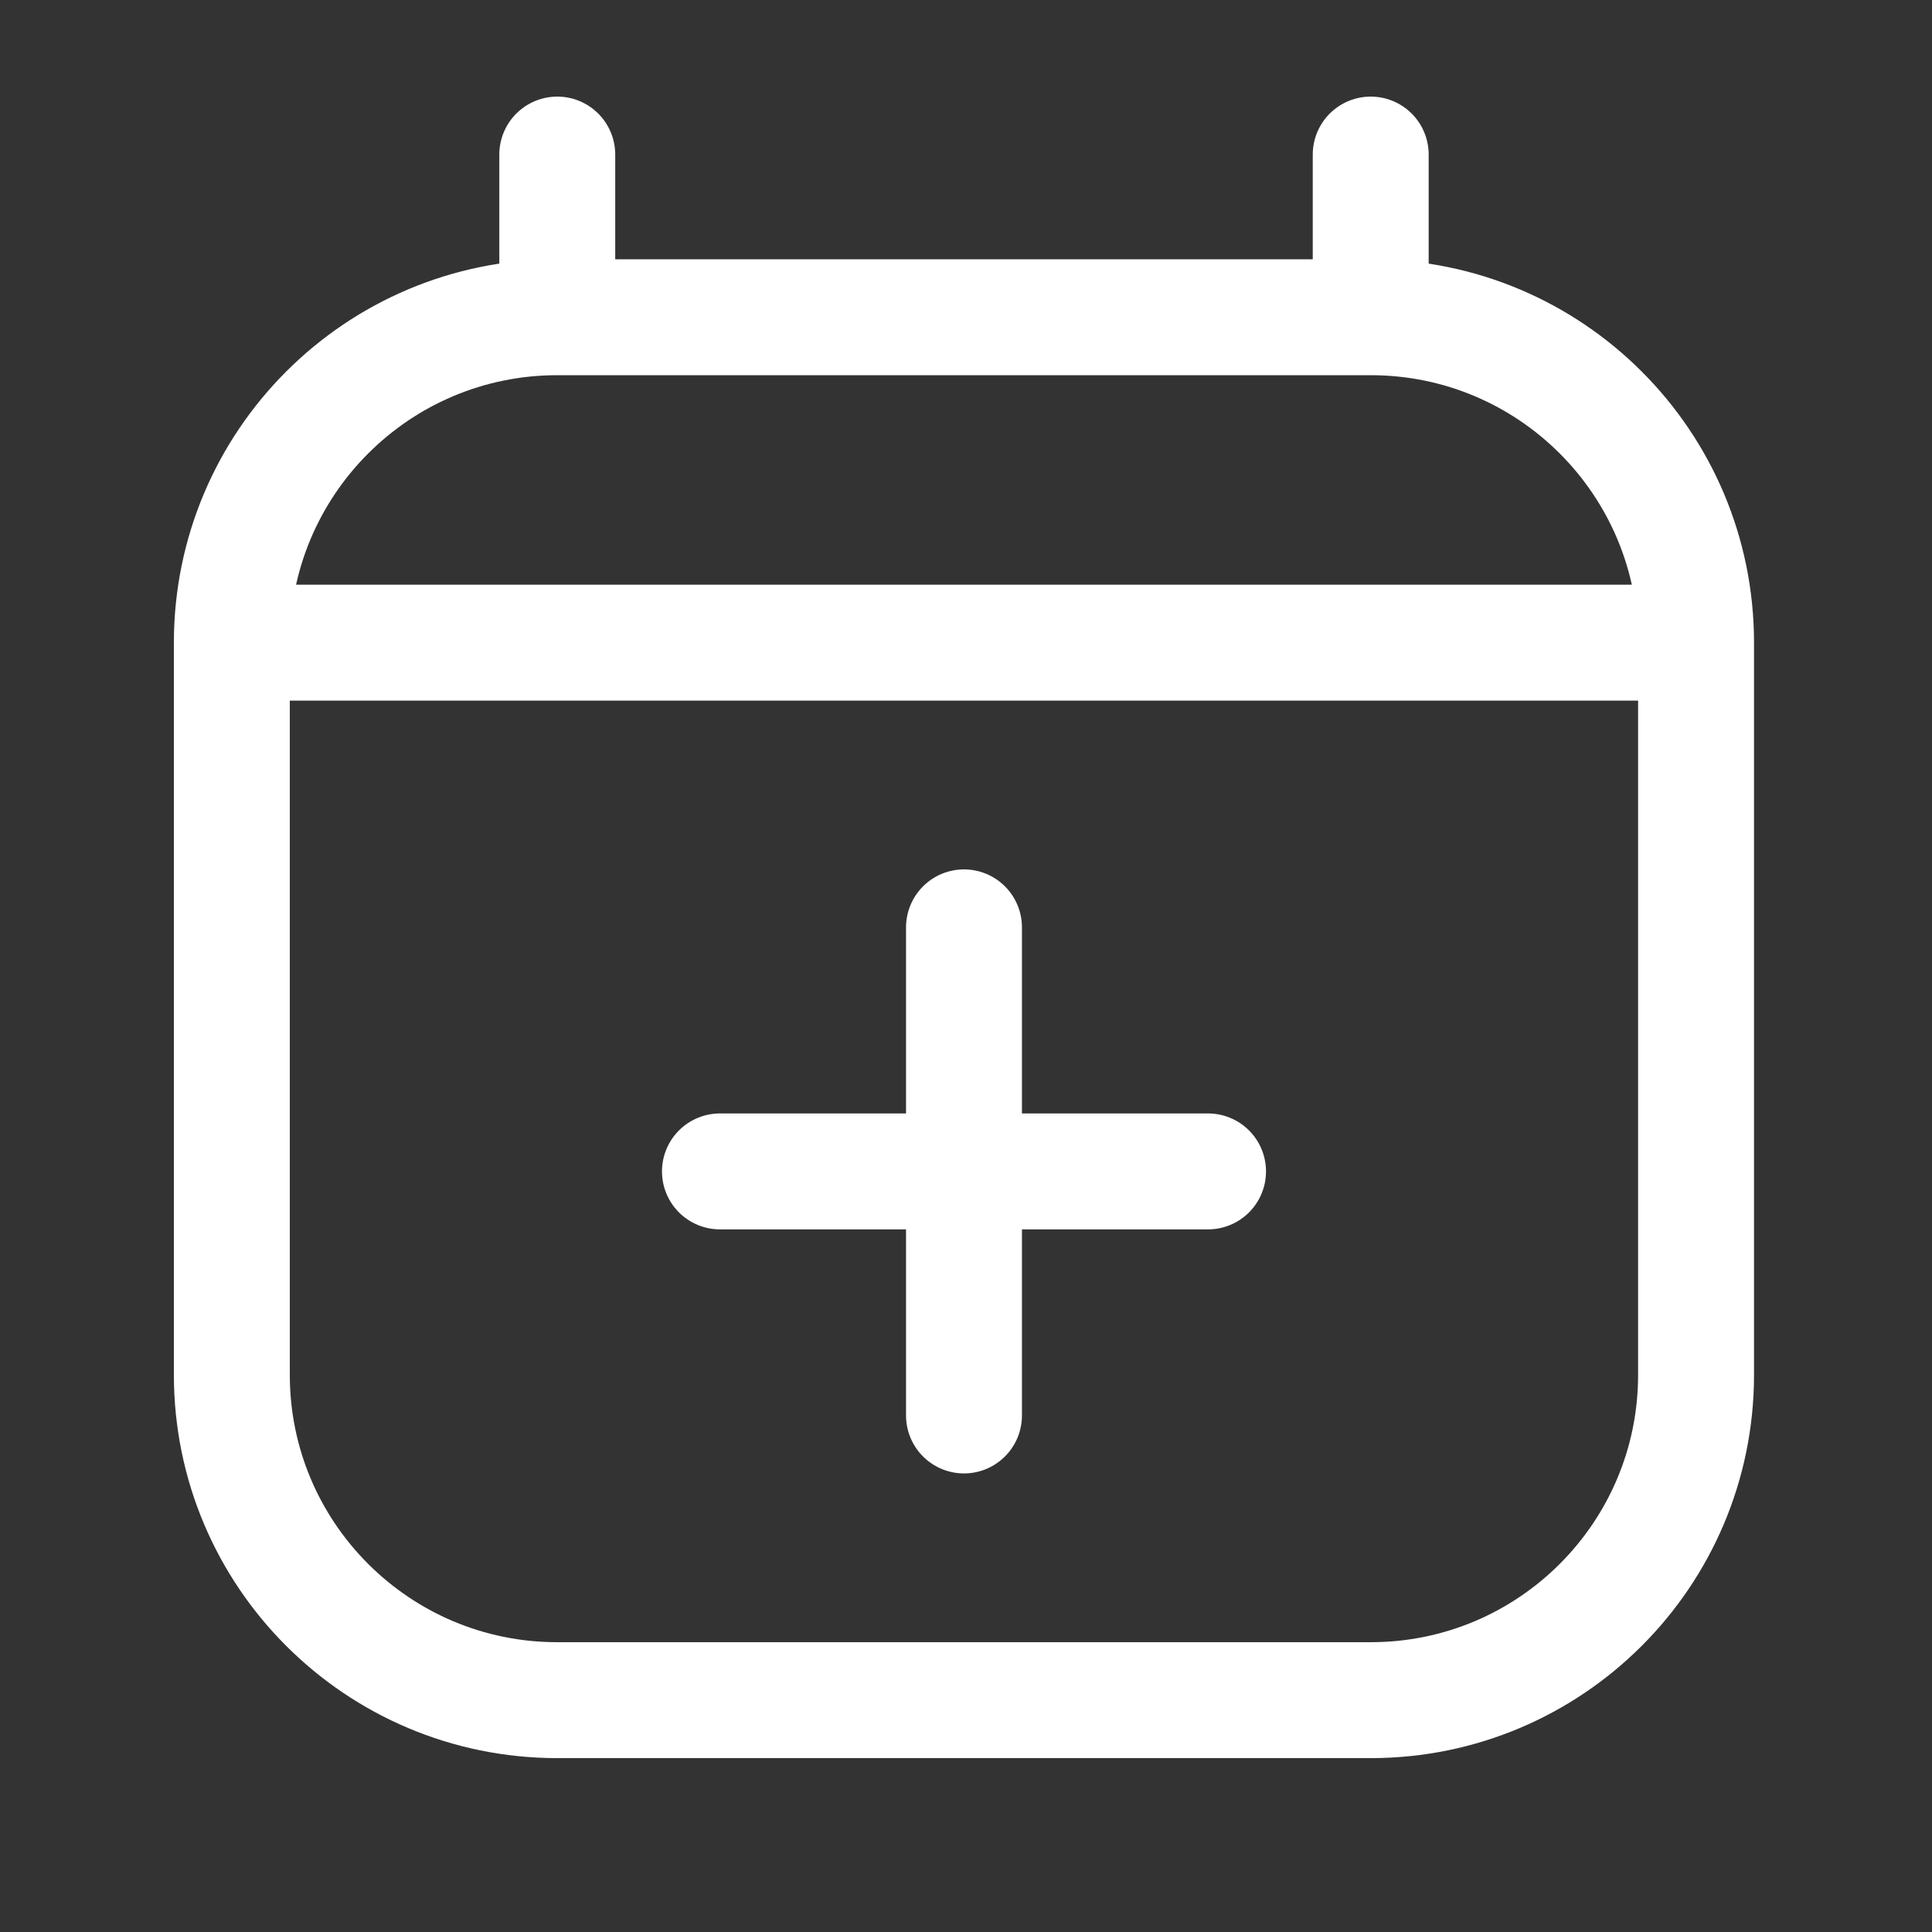
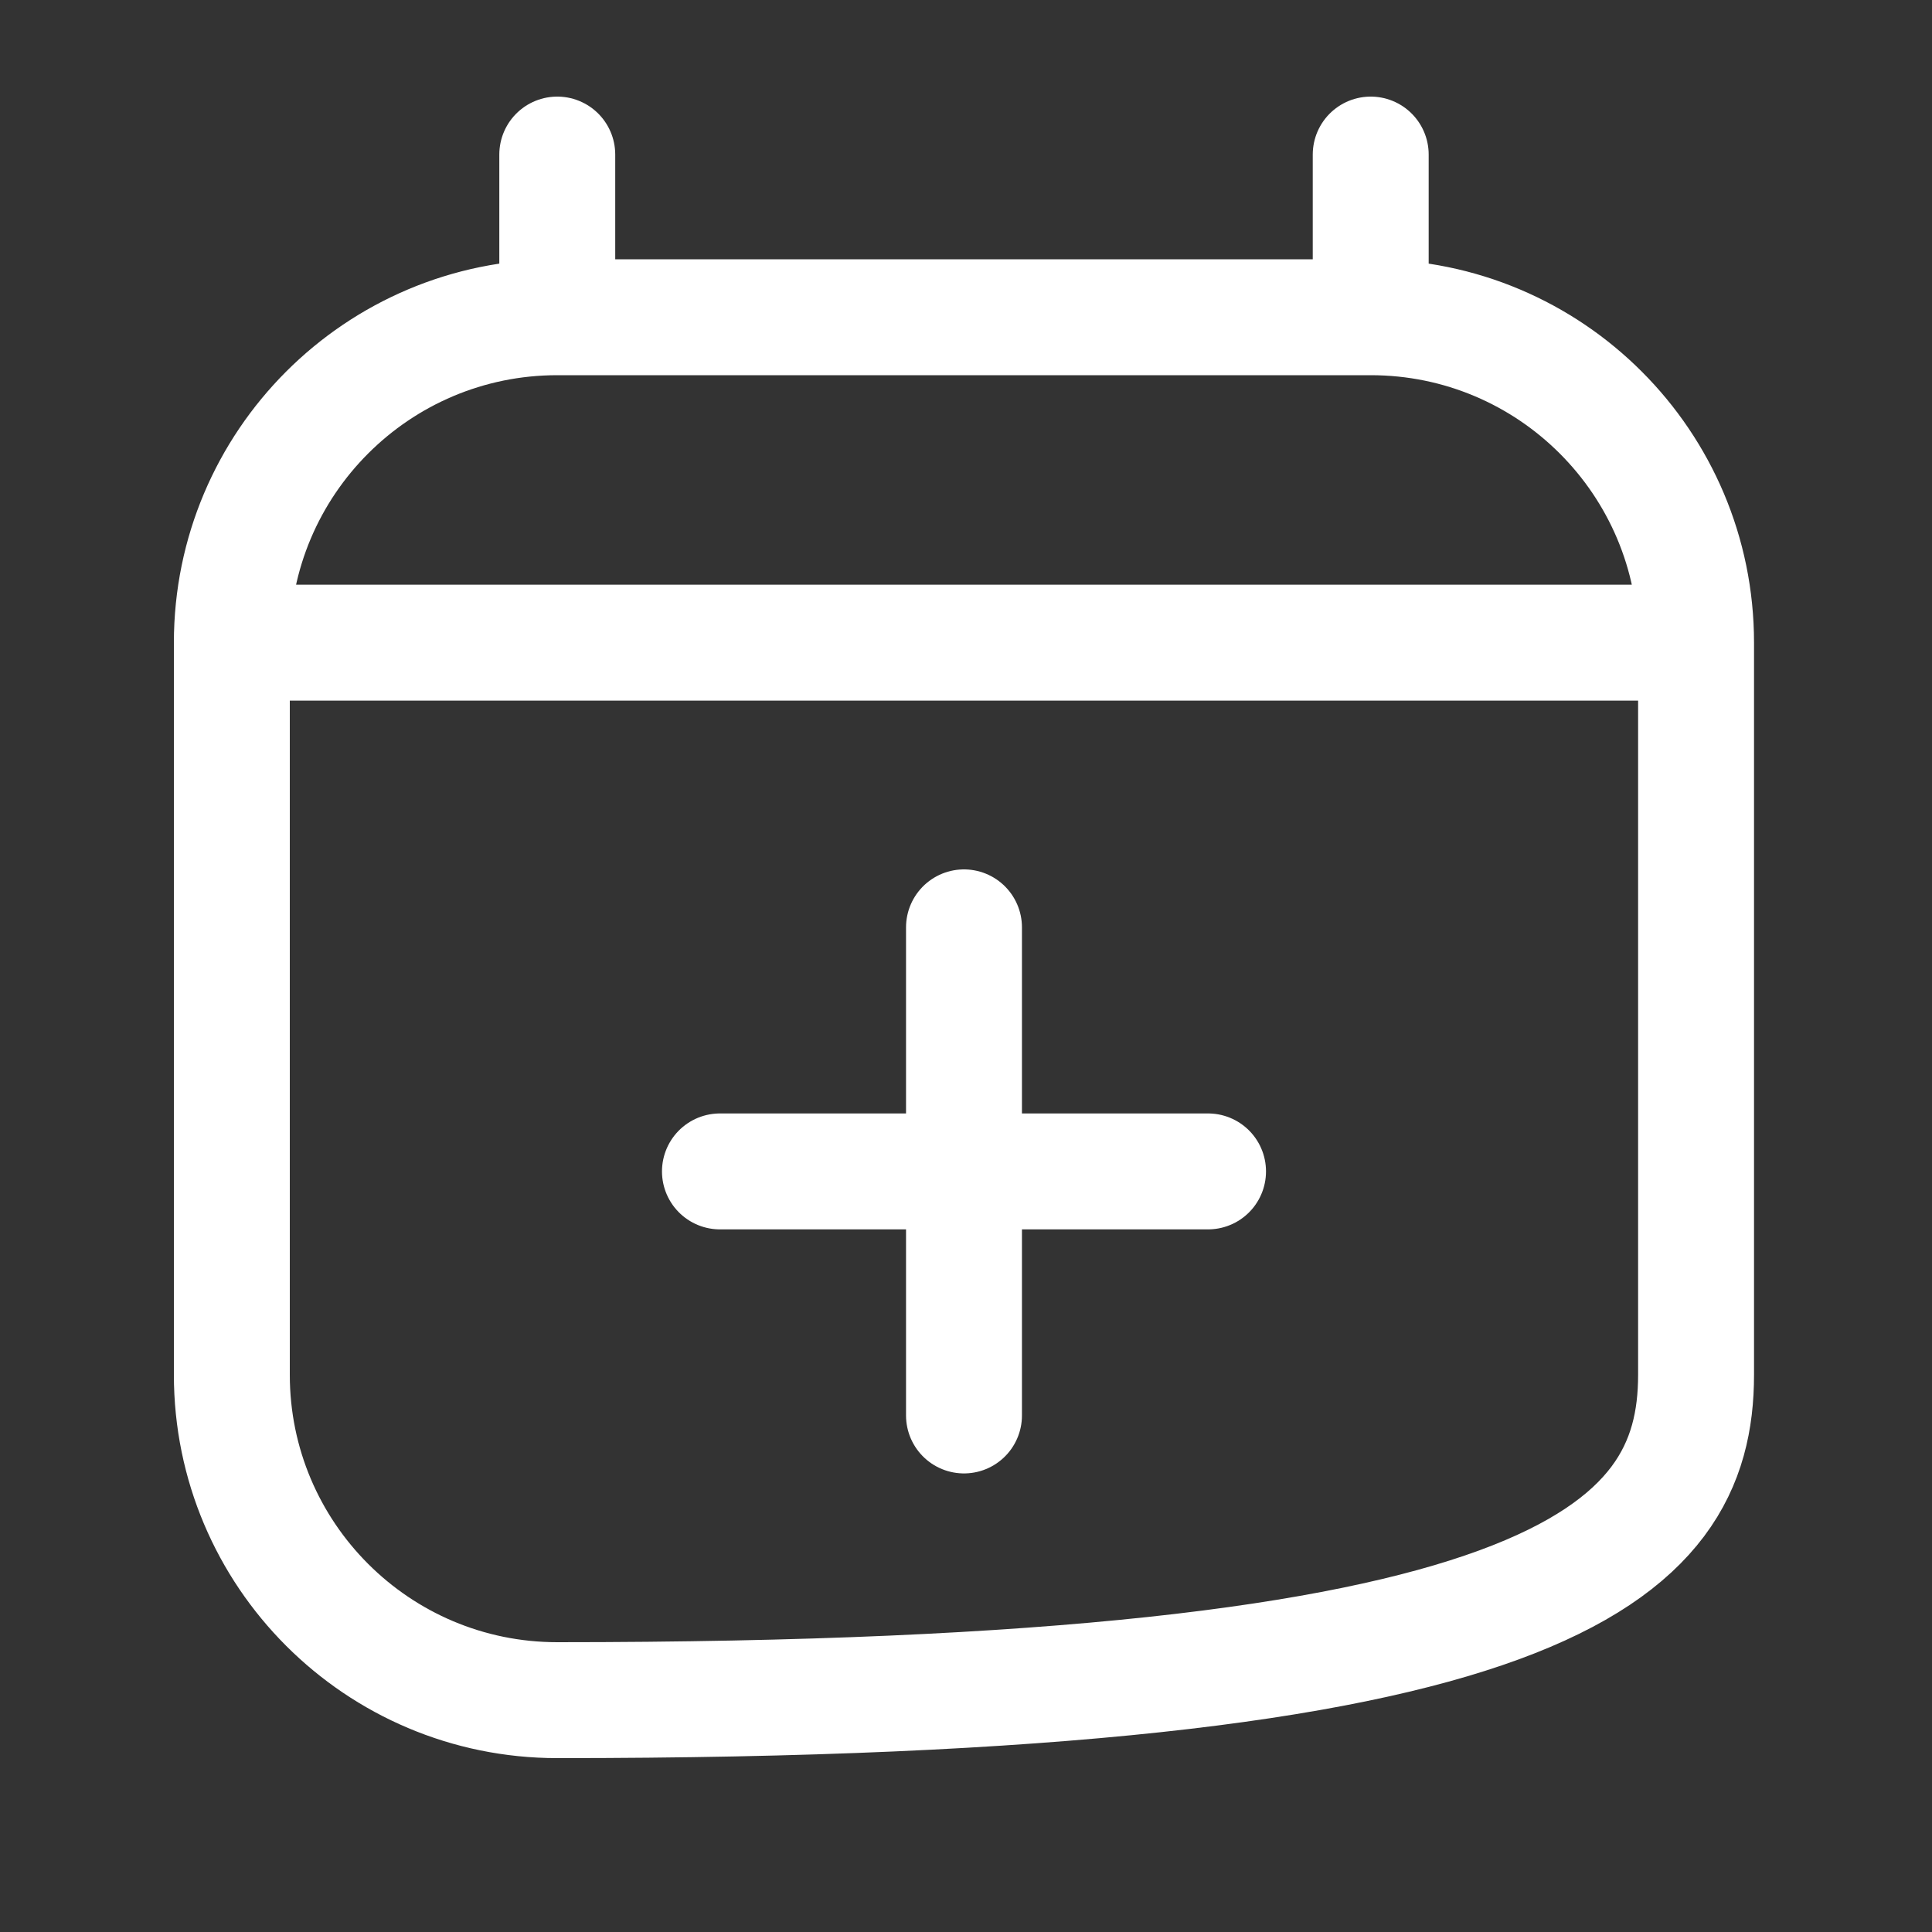
<svg xmlns="http://www.w3.org/2000/svg" width="25" height="25" viewBox="0 0 25 25" fill="none">
  <rect x="0" y="0" width="25" height="25" fill="#333333" stroke="none" />
-   <path d="M9.316 15.158H12.474M12.474 15.158H15.632M12.474 15.158V12M12.474 15.158V18.316M3 8.316V17.79C3 20.115 4.885 22 7.211 22H17.737C20.062 22 21.947 20.115 21.947 17.79V8.316M3 8.316H21.947M3 8.316C3 5.99 4.885 4.105 7.211 4.105M21.947 8.316C21.947 5.99 20.062 4.105 17.737 4.105M7.211 2V4.105M7.211 4.105H17.737M17.737 2V4.105" stroke="white" stroke-width="1.5" stroke-linecap="round" stroke-linejoin="round" />
+   <path d="M9.316 15.158H12.474M12.474 15.158H15.632M12.474 15.158V12M12.474 15.158V18.316M3 8.316V17.79C3 20.115 4.885 22 7.211 22C20.062 22 21.947 20.115 21.947 17.79V8.316M3 8.316H21.947M3 8.316C3 5.99 4.885 4.105 7.211 4.105M21.947 8.316C21.947 5.99 20.062 4.105 17.737 4.105M7.211 2V4.105M7.211 4.105H17.737M17.737 2V4.105" stroke="white" stroke-width="1.5" stroke-linecap="round" stroke-linejoin="round" />
</svg>